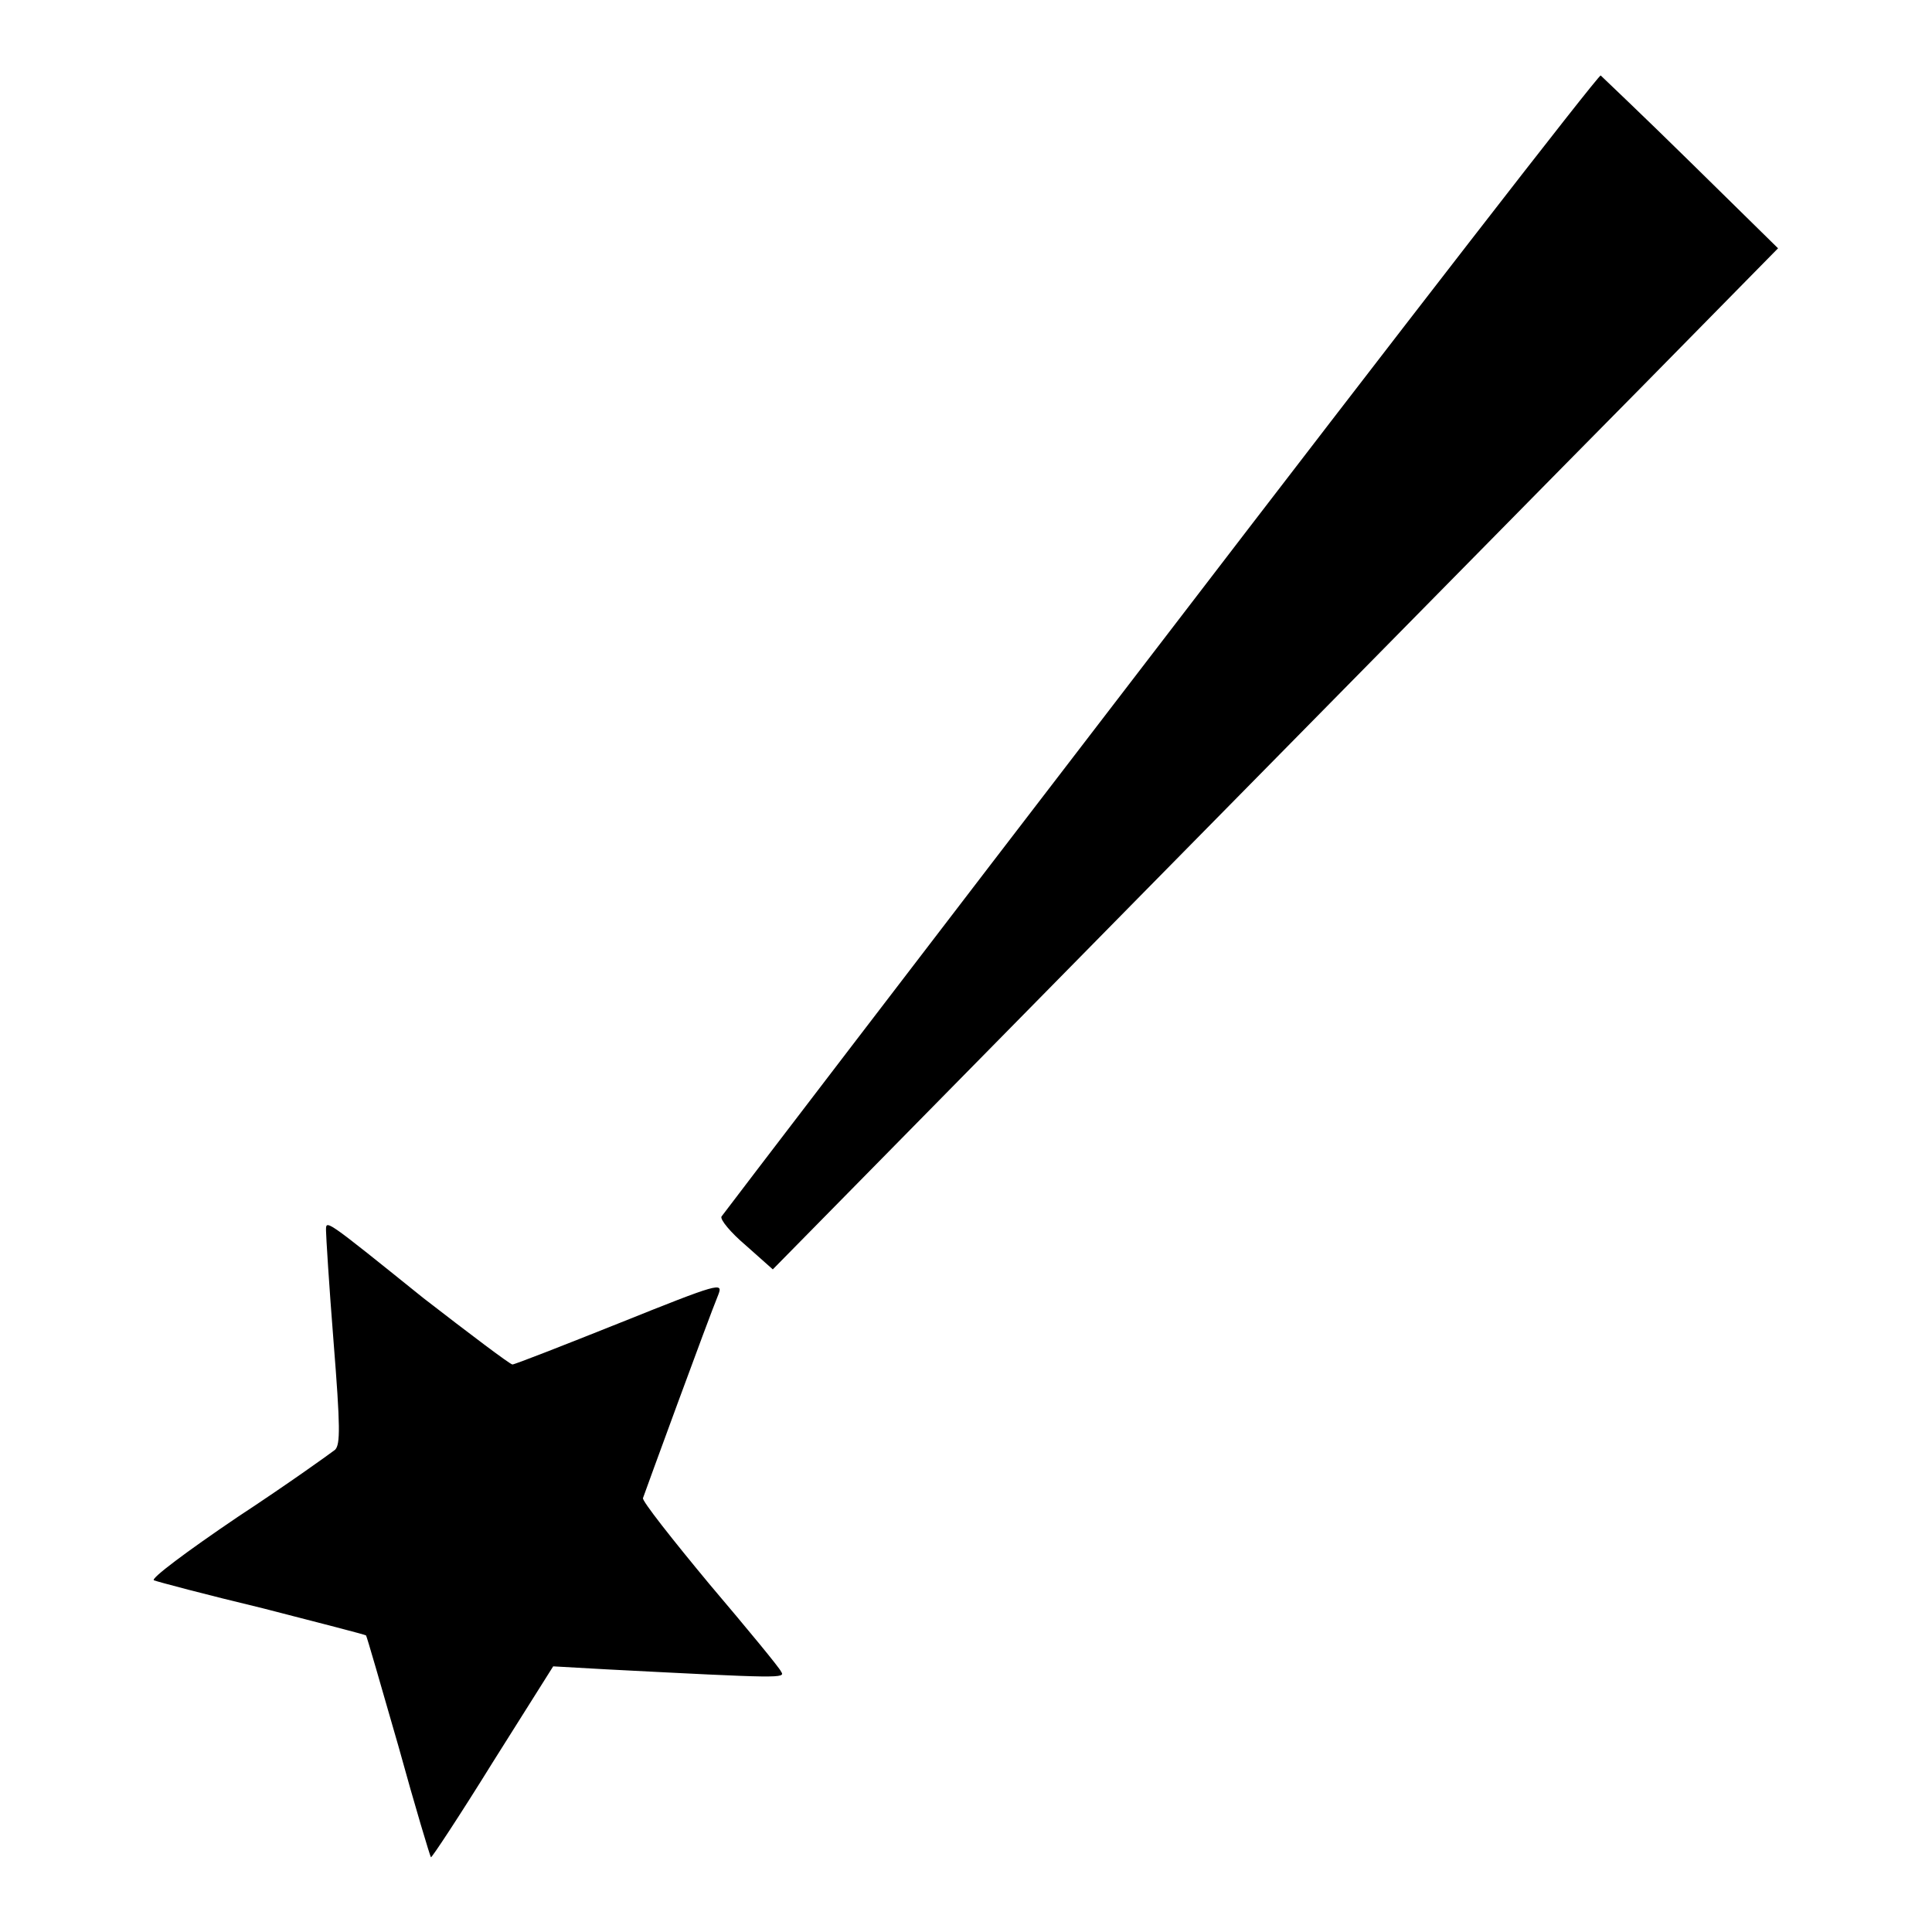
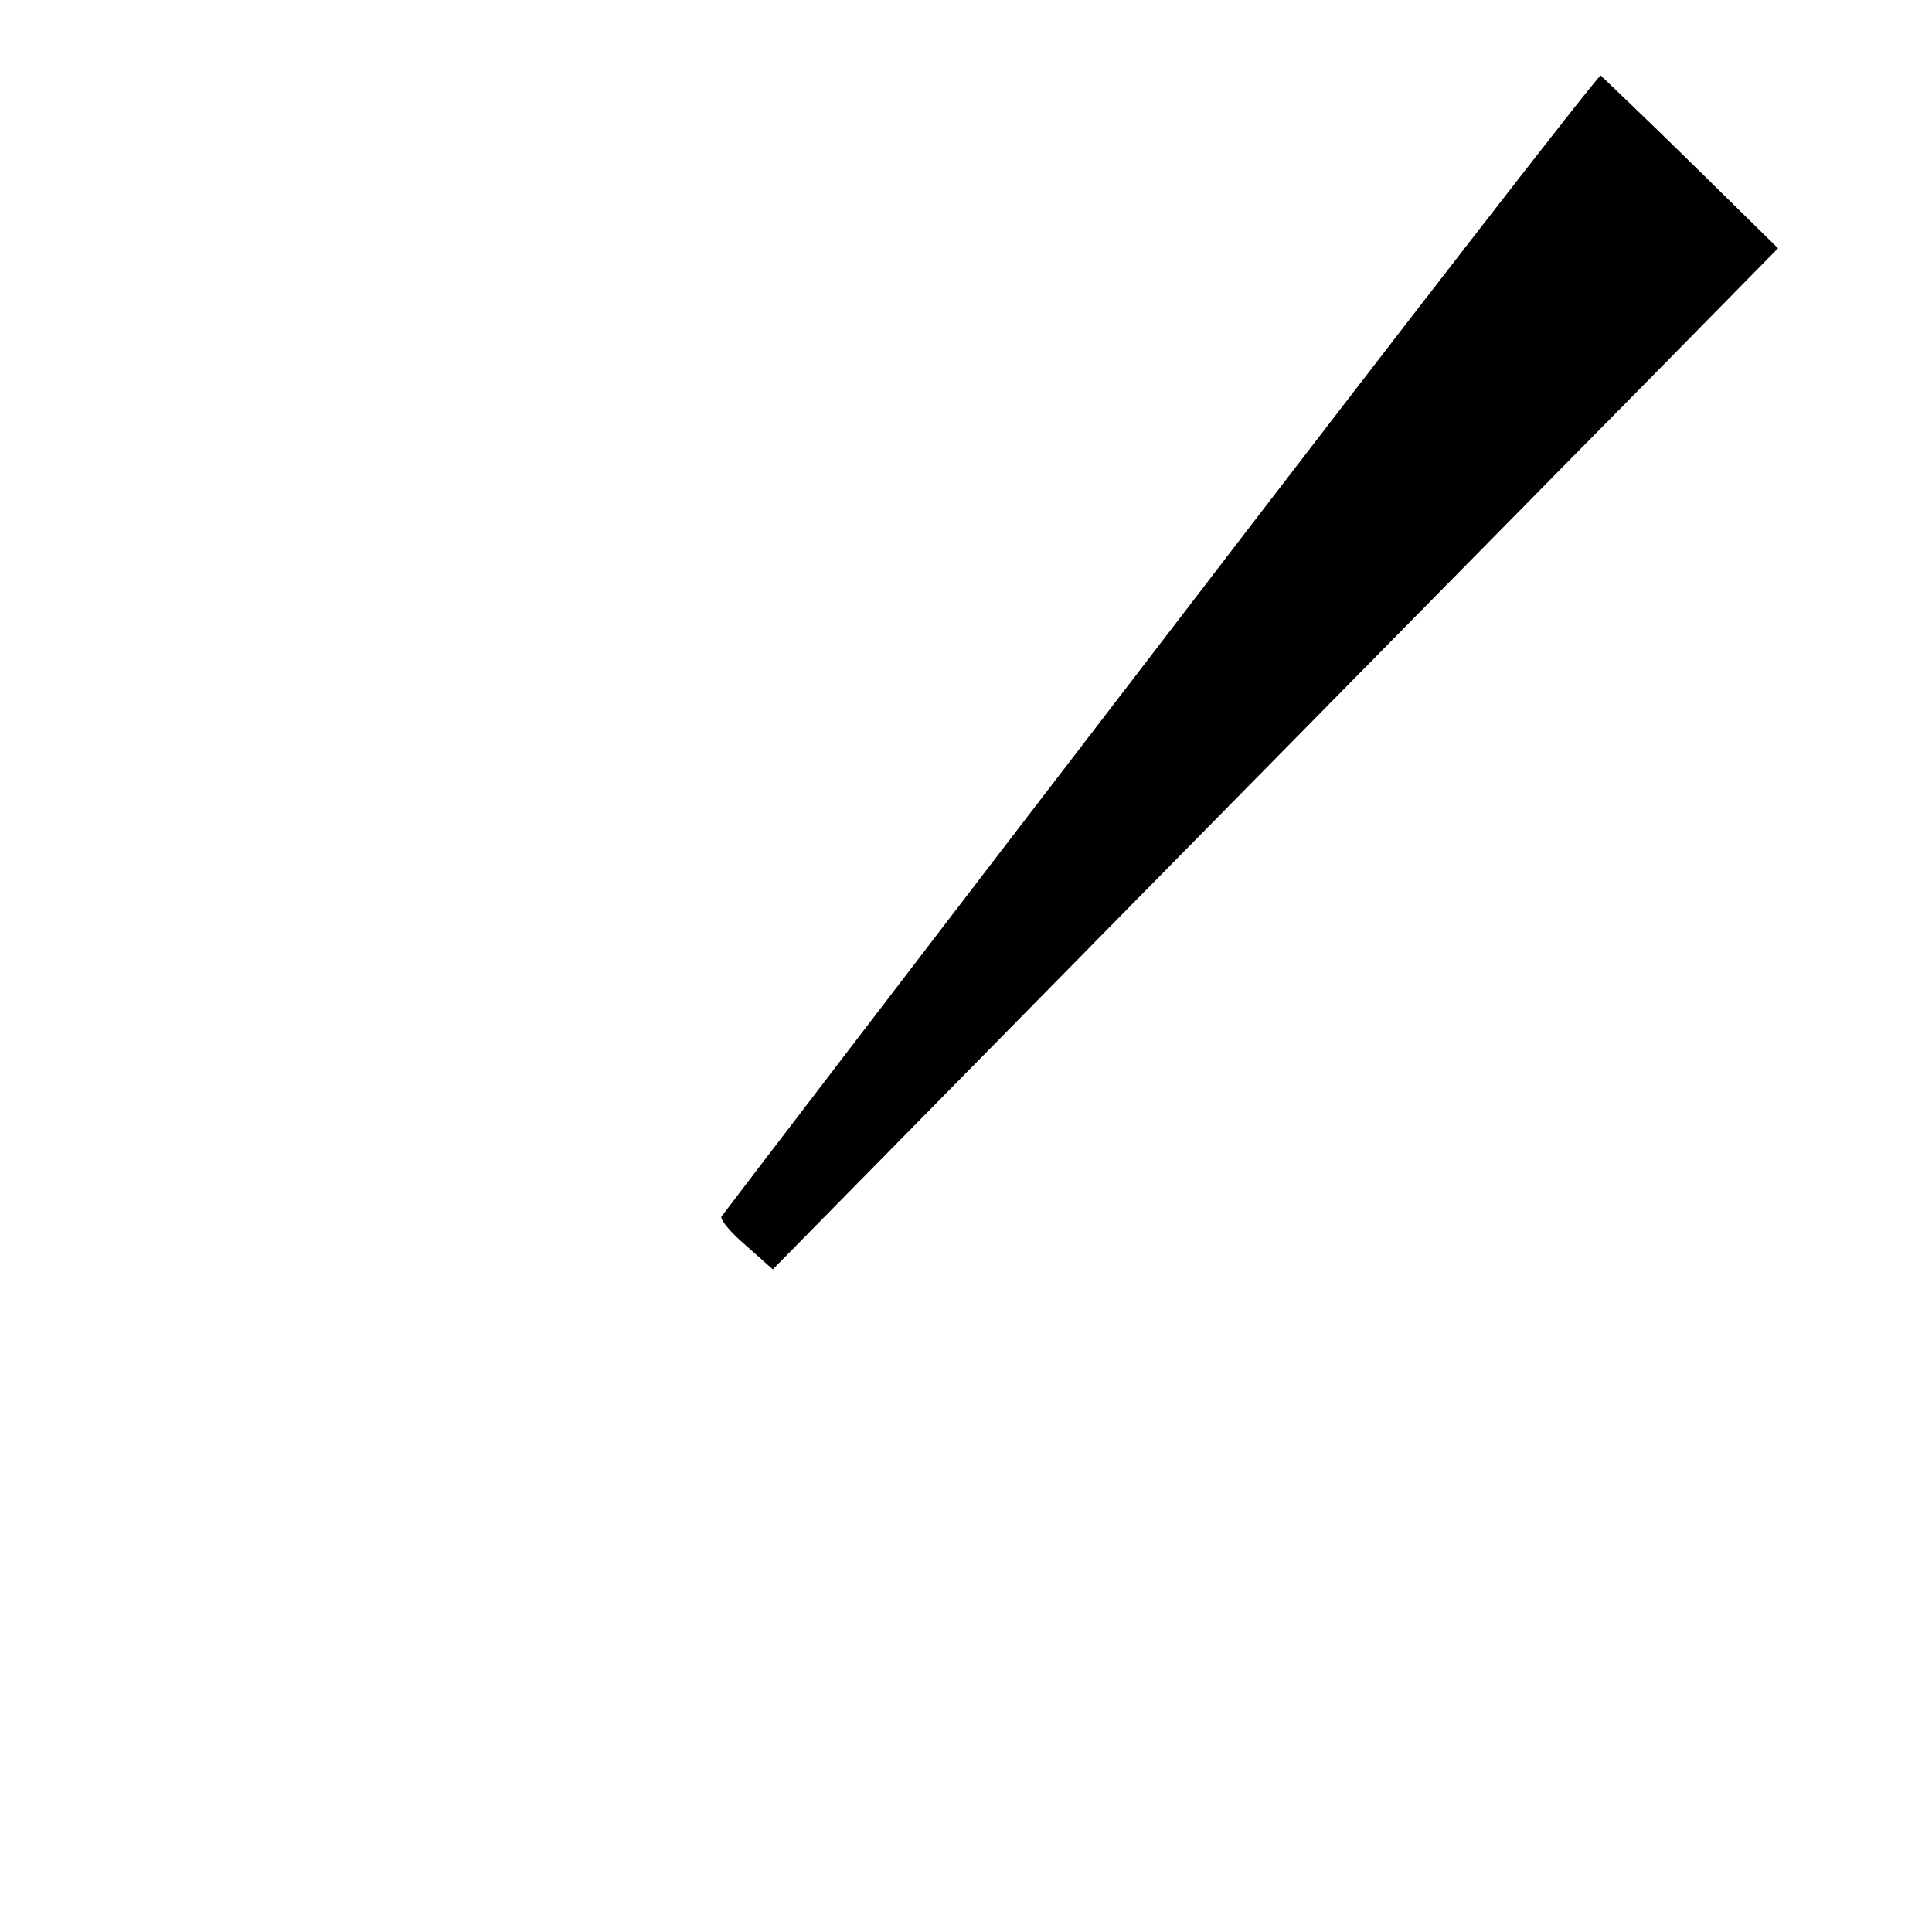
<svg xmlns="http://www.w3.org/2000/svg" version="1.1" x="0px" y="0px" viewBox="0 0 256 256" enable-background="new 0 0 256 256" xml:space="preserve">
  <g>
    <g>
      <g>
        <path fill="#000000" d="M153.8,85.2c-31.8,41.4-58,75.7-58.2,76c-0.2,0.4,1.2,2.1,3.2,3.8l3.6,3.2l48.8-49.6C178.1,91.3,208,60.9,217.8,51l17.8-18.1l-11.5-11.3c-6.3-6.2-11.8-11.4-12-11.6C211.8,9.9,185.6,43.7,153.8,85.2z" />
-         <path fill="#000000" d="M43.2,163.1c0,0.6,0.4,7.2,1,14.7c0.9,11.3,0.9,13.6,0.2,14.3c-0.5,0.4-6.2,4.5-12.9,8.9c-6.8,4.6-11.6,8.2-11.1,8.4c0.5,0.2,6.9,1.9,14.4,3.7c7.4,1.9,13.6,3.5,13.7,3.6c0.1,0.1,2,6.7,4.3,14.7c2.2,8,4.2,14.6,4.3,14.7c0.1,0.1,3.8-5.5,8.2-12.6l8-12.7l7.1,0.4c23.2,1.2,23.7,1.2,23.1,0.3c-0.2-0.5-4.5-5.7-9.5-11.6c-4.9-5.9-9-11.1-8.8-11.4c0.2-0.6,8.6-23.6,10-27c0.6-1.6,0.1-1.5-13.1,3.8c-7.5,3-13.9,5.5-14.2,5.5c-0.3,0-5.6-4-11.8-8.8C42.8,161.3,43.2,161.6,43.2,163.1z" />
      </g>
    </g>
  </g>
</svg>